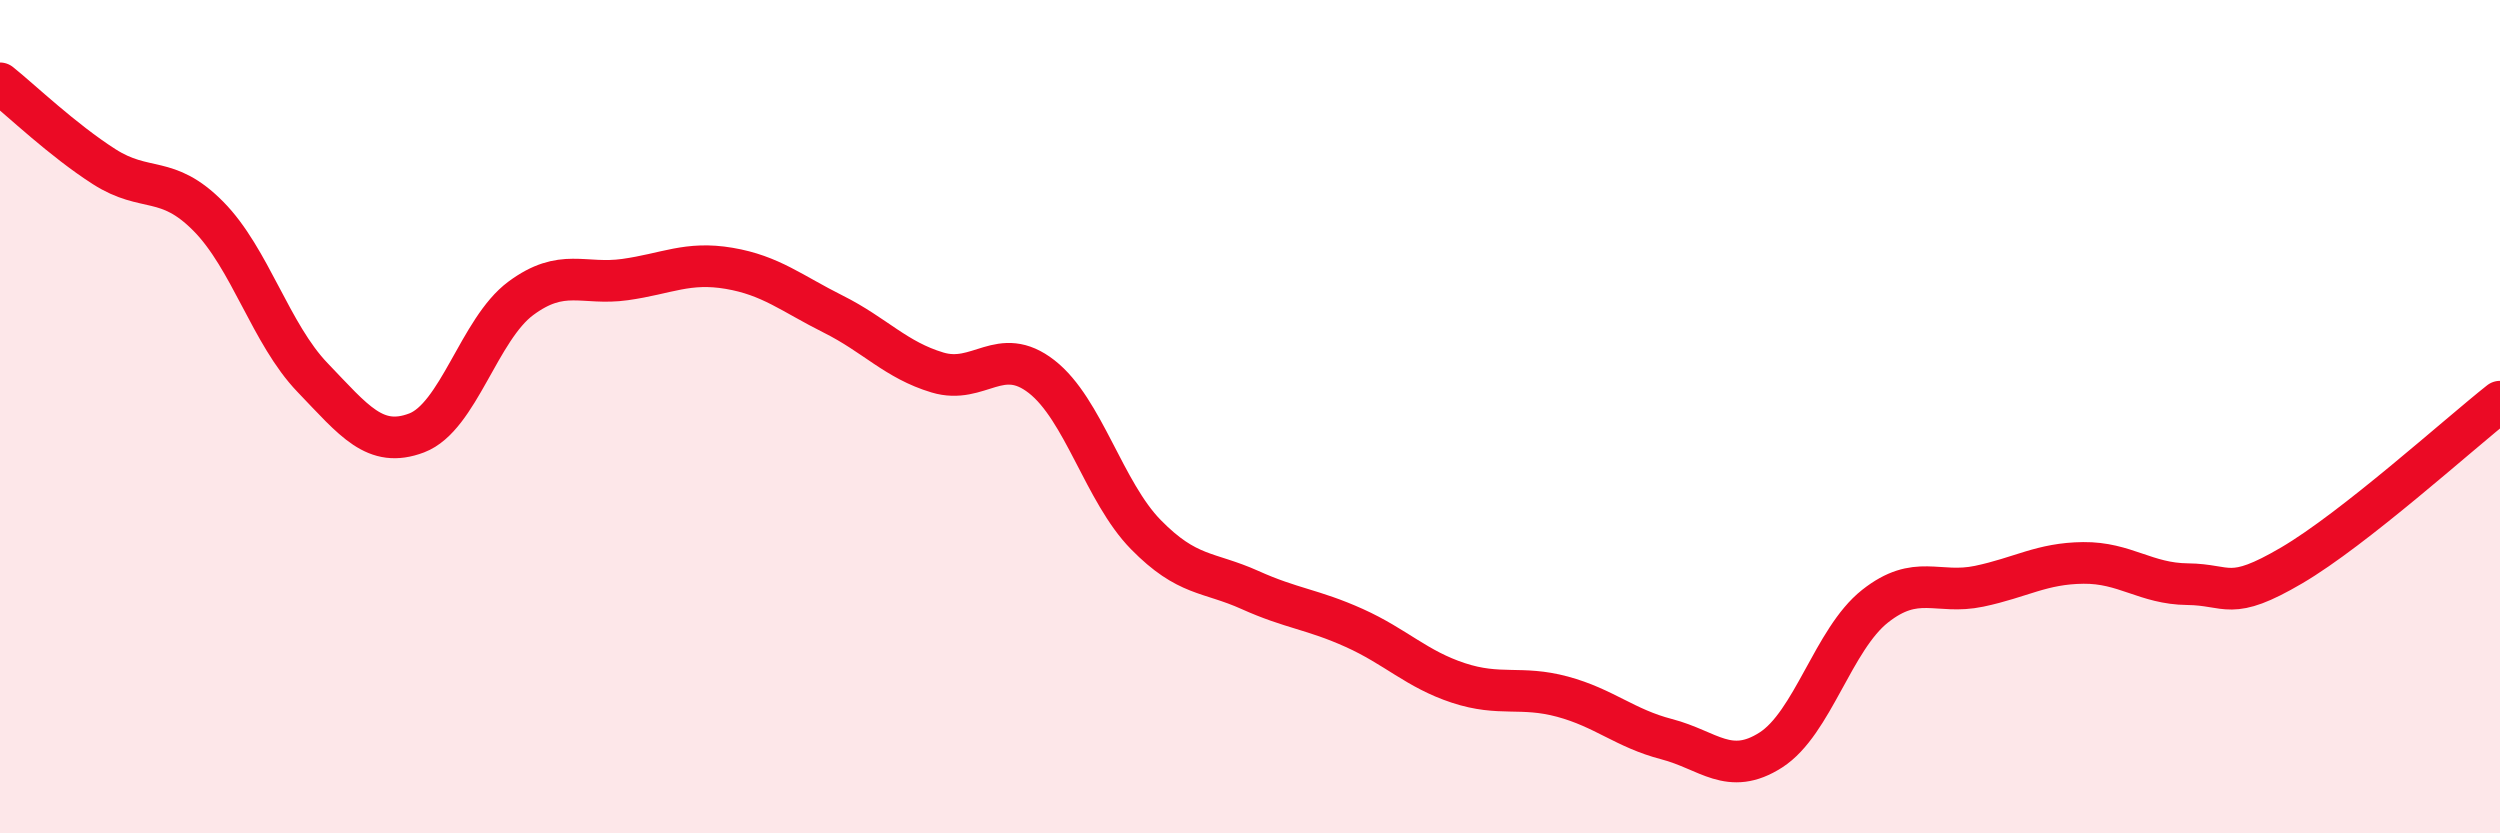
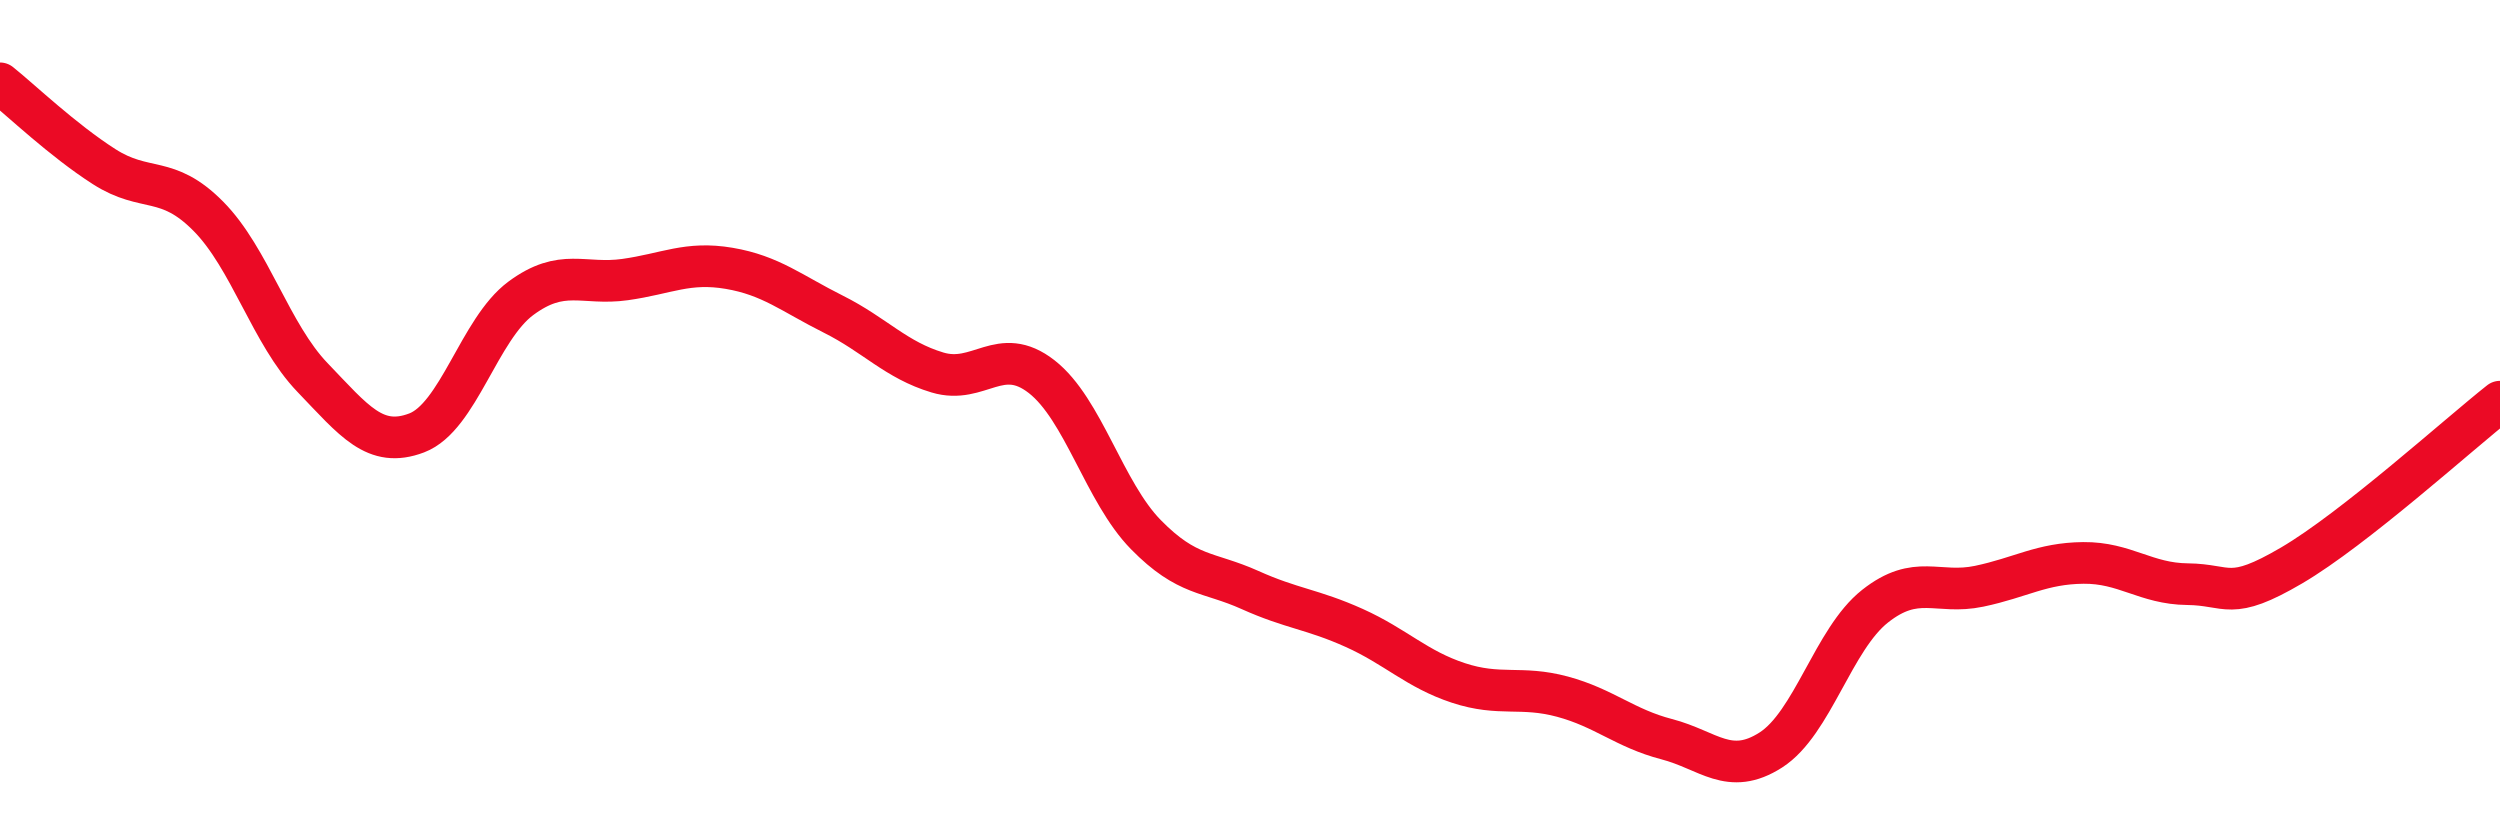
<svg xmlns="http://www.w3.org/2000/svg" width="60" height="20" viewBox="0 0 60 20">
-   <path d="M 0,2 C 0.5,2.4 1.5,3.36 2.5,4 C 3.5,4.64 4,4.18 5,5.19 C 6,6.2 6.5,8.02 7.5,9.06 C 8.5,10.1 9,10.77 10,10.39 C 11,10.01 11.5,7.9 12.5,7.16 C 13.5,6.42 14,6.85 15,6.71 C 16,6.57 16.5,6.27 17.5,6.44 C 18.5,6.61 19,7.04 20,7.54 C 21,8.04 21.5,8.64 22.5,8.94 C 23.5,9.24 24,8.26 25,9.04 C 26,9.82 26.5,11.81 27.5,12.83 C 28.5,13.85 29,13.71 30,14.16 C 31,14.61 31.5,14.62 32.5,15.07 C 33.5,15.52 34,16.06 35,16.39 C 36,16.72 36.5,16.45 37.5,16.72 C 38.5,16.99 39,17.48 40,17.74 C 41,18 41.5,18.64 42.5,18 C 43.5,17.36 44,15.34 45,14.55 C 46,13.76 46.5,14.28 47.5,14.07 C 48.5,13.86 49,13.52 50,13.51 C 51,13.5 51.5,14.01 52.5,14.02 C 53.5,14.03 53.5,14.45 55,13.57 C 56.5,12.69 59,10.43 60,9.64L60 20L0 20Z" fill="#EB0A25" opacity="0.1" stroke-linecap="round" stroke-linejoin="round" />
  <path d="M 0,2 C 0.5,2.4 1.5,3.36 2.5,4 C 3.5,4.64 4,4.18 5,5.19 C 6,6.2 6.5,8.02 7.5,9.06 C 8.5,10.1 9,10.77 10,10.39 C 11,10.01 11.5,7.9 12.5,7.16 C 13.5,6.42 14,6.85 15,6.71 C 16,6.57 16.5,6.27 17.5,6.44 C 18.5,6.61 19,7.04 20,7.54 C 21,8.04 21.5,8.64 22.5,8.94 C 23.5,9.24 24,8.26 25,9.04 C 26,9.82 26.5,11.81 27.5,12.83 C 28.5,13.85 29,13.71 30,14.16 C 31,14.61 31.5,14.62 32.5,15.07 C 33.5,15.52 34,16.06 35,16.39 C 36,16.72 36.5,16.45 37.5,16.72 C 38.5,16.99 39,17.48 40,17.74 C 41,18 41.5,18.64 42.5,18 C 43.5,17.36 44,15.34 45,14.55 C 46,13.76 46.5,14.28 47.5,14.07 C 48.5,13.86 49,13.52 50,13.51 C 51,13.5 51.5,14.01 52.5,14.02 C 53.5,14.03 53.5,14.45 55,13.57 C 56.5,12.69 59,10.43 60,9.64" stroke="#EB0A25" stroke-width="1" fill="none" stroke-linecap="round" stroke-linejoin="round" />
</svg>